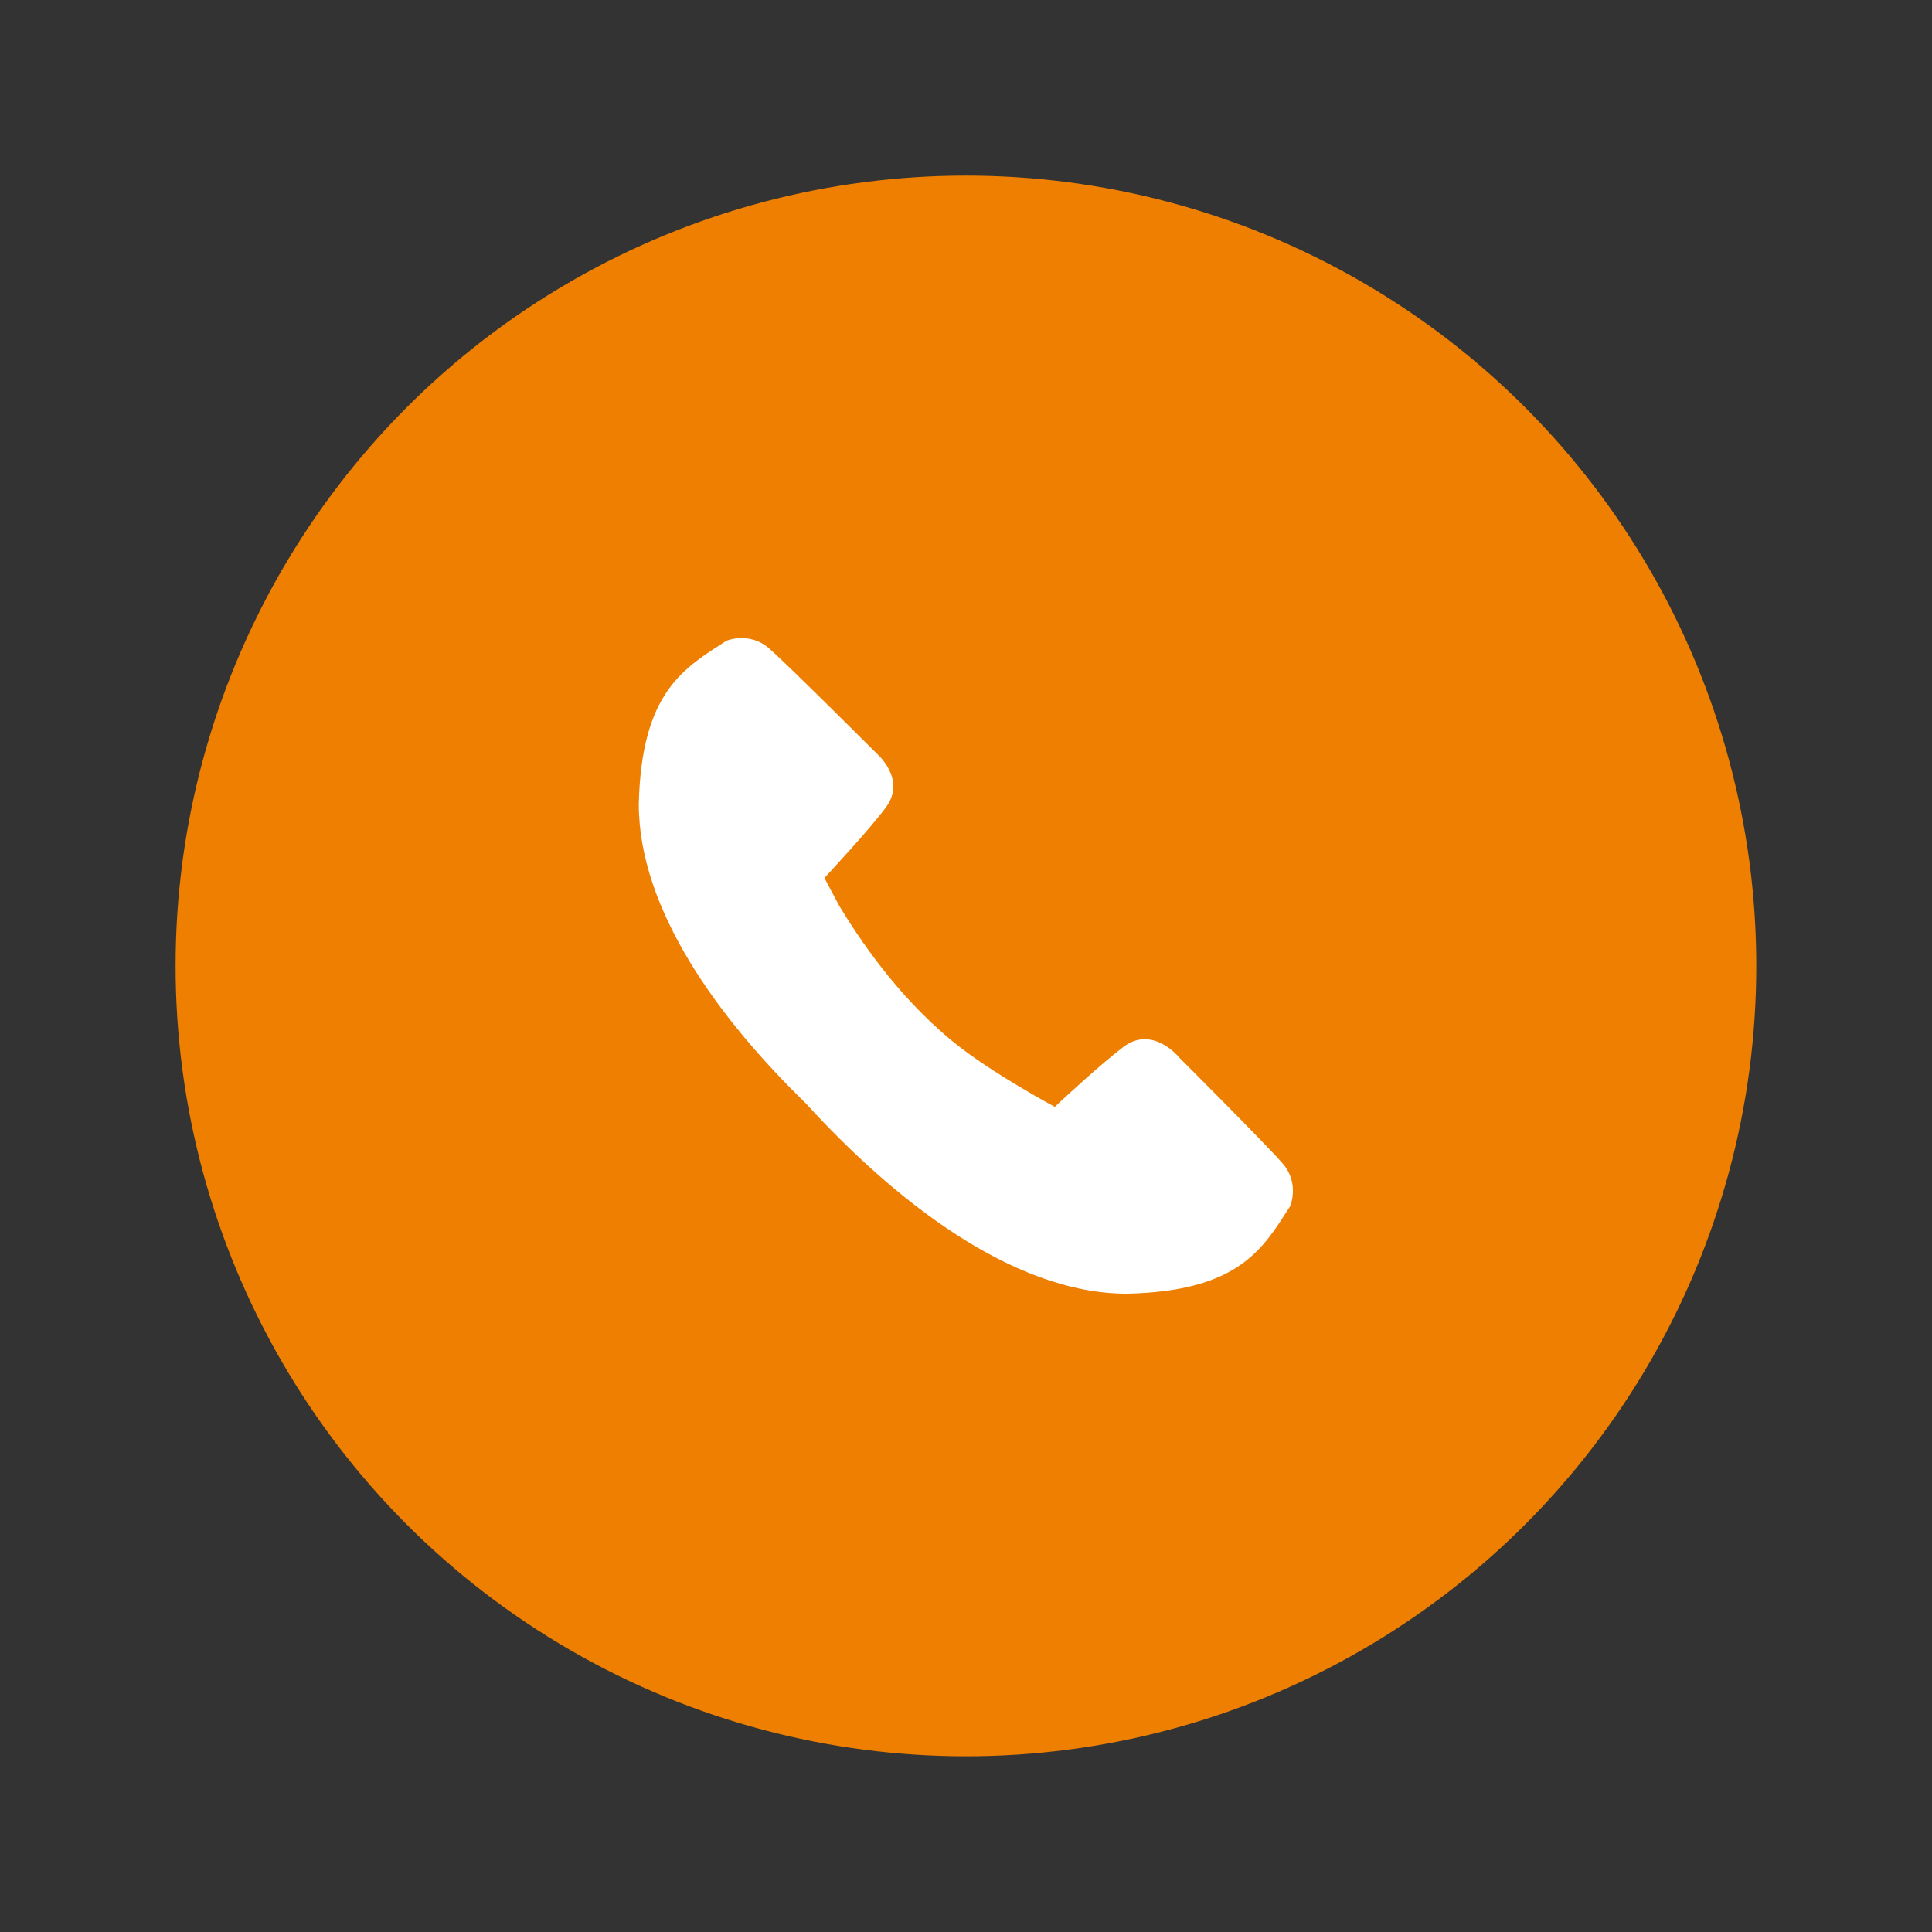
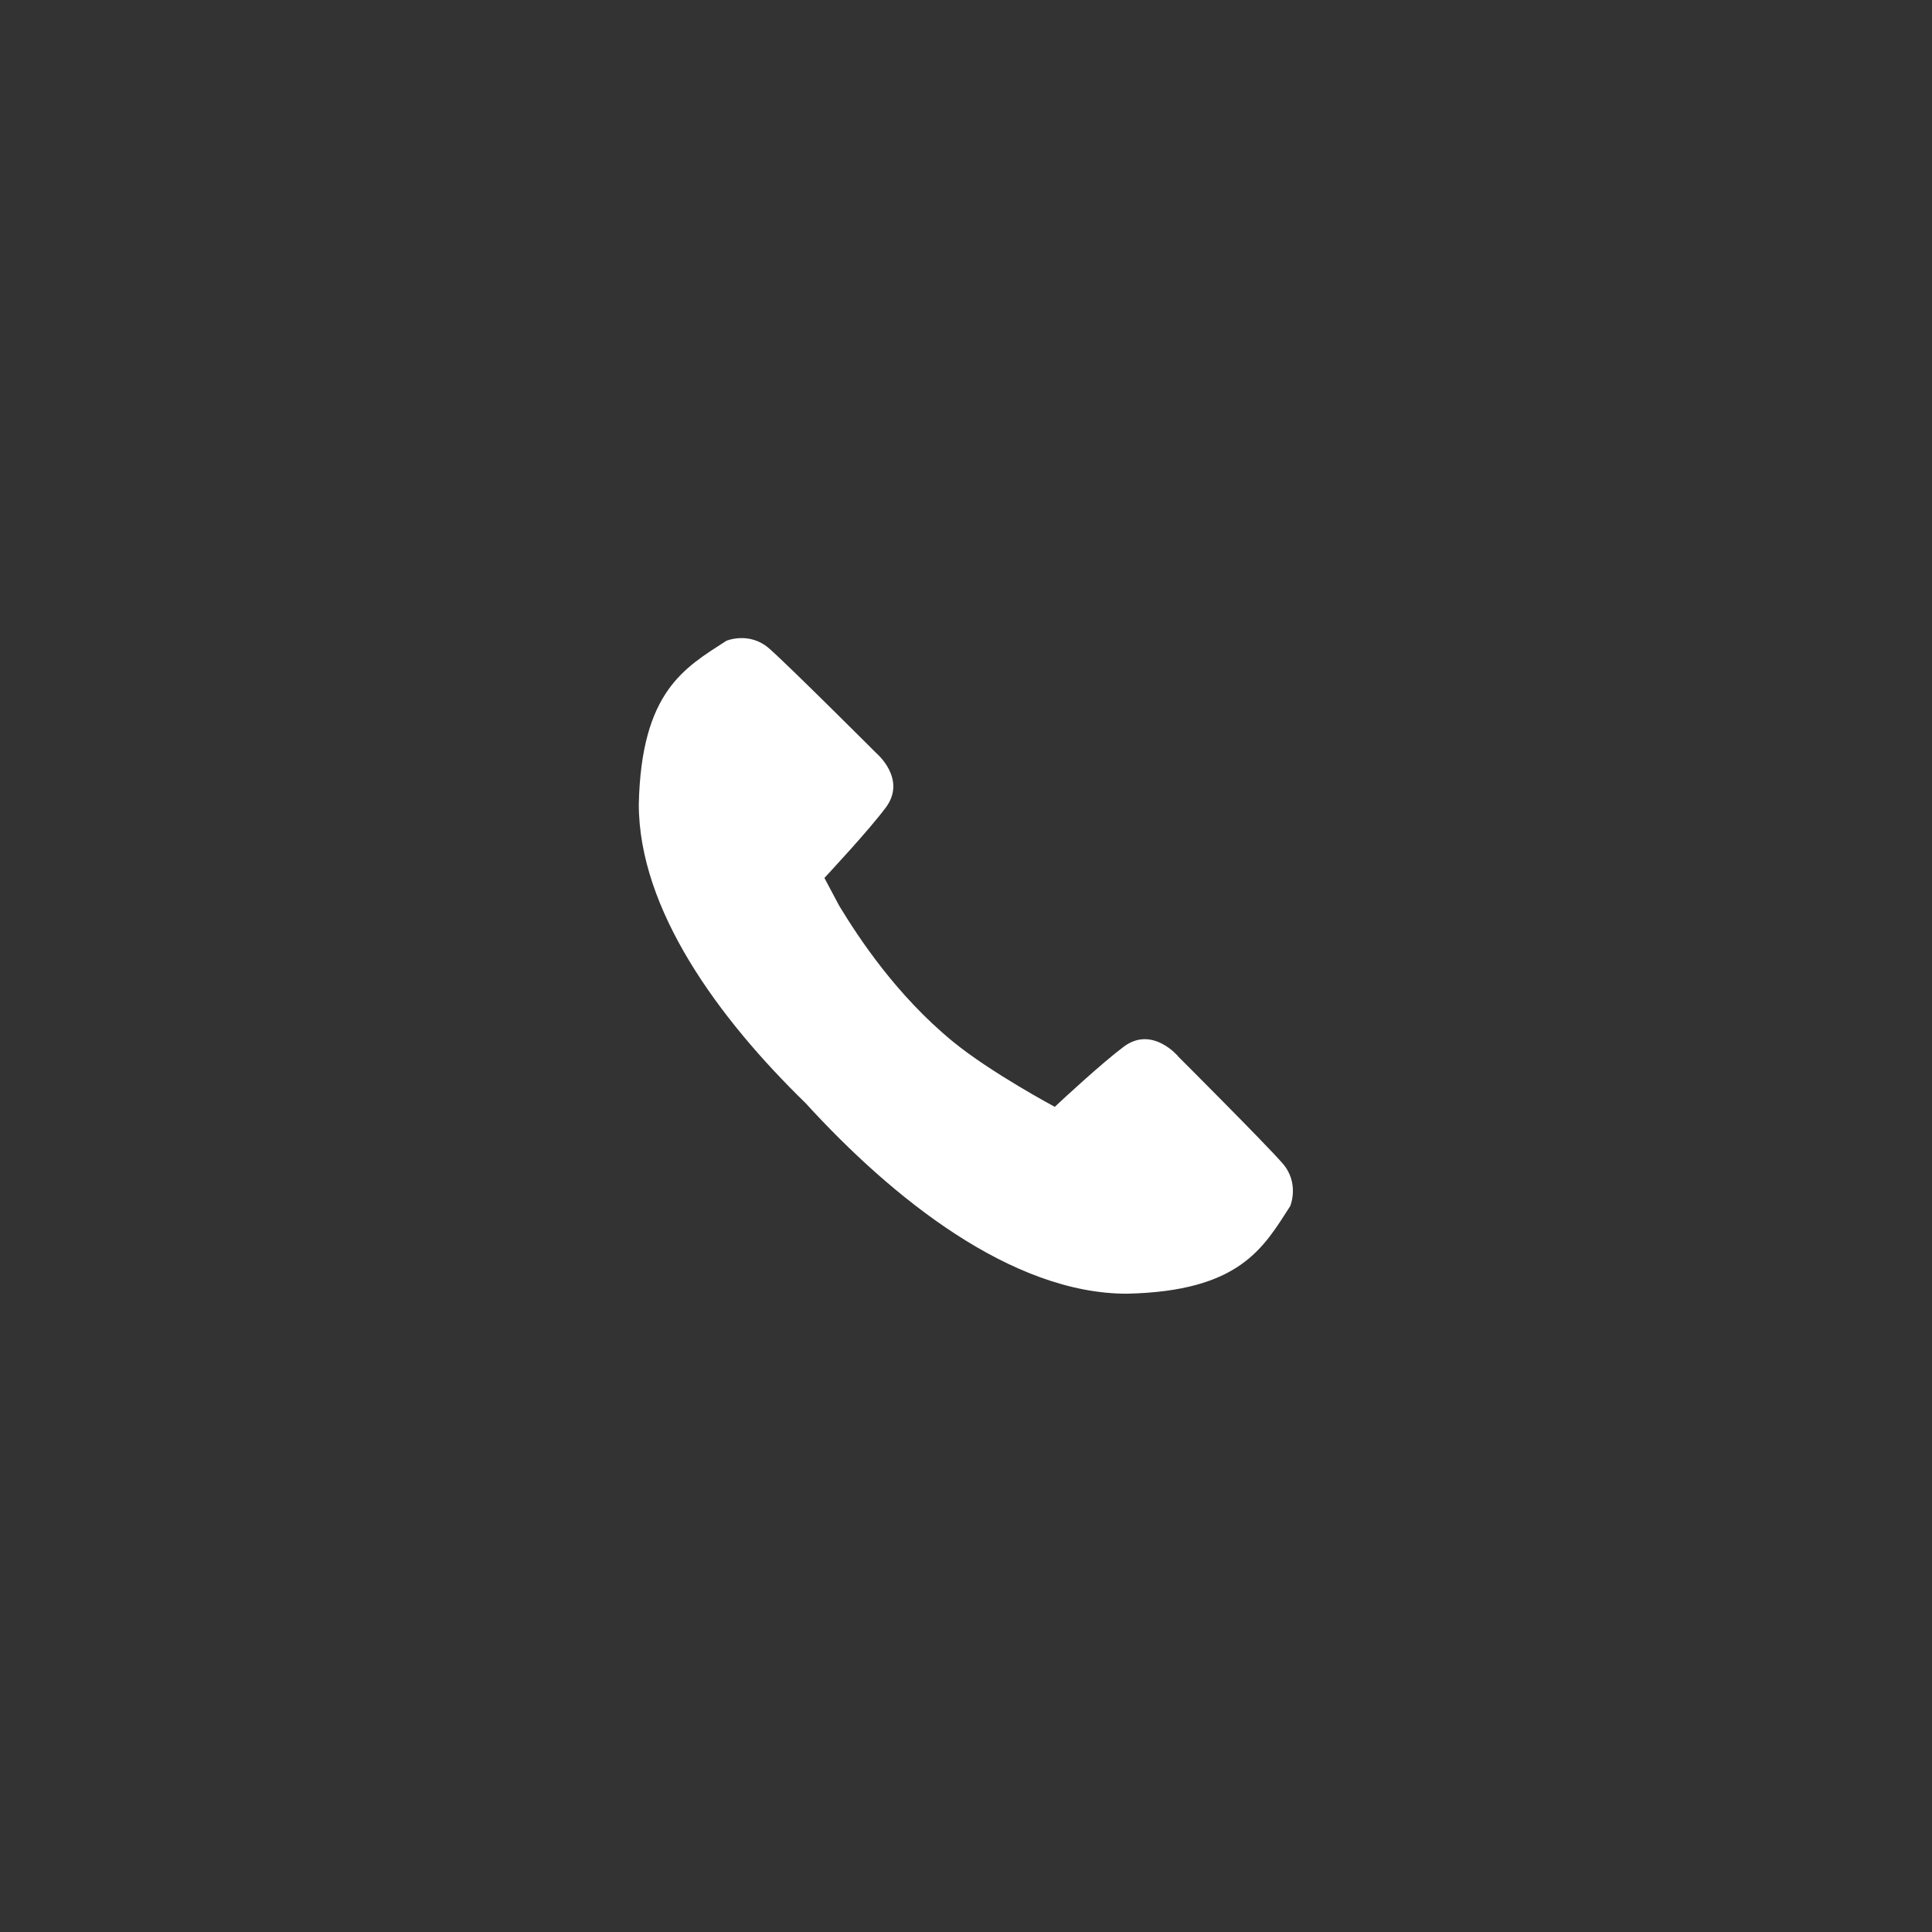
<svg xmlns="http://www.w3.org/2000/svg" id="Layer_1" data-name="Layer 1" viewBox="0 0 155.91 155.91">
  <rect x="0" y="0" width="155.91" height="155.91" fill="#333333" stroke="none" />
  <defs>
    <style>
      .cls-1 {
        fill: #fff;
      }

      .cls-1, .cls-2 {
        stroke-width: 0px;
      }

      .cls-2 {
        fill: #ee7f00;
      }
    </style>
  </defs>
-   <circle class="cls-2" cx="77.95" cy="77.95" r="63.78" />
-   <path class="cls-1" d="m95.08,85.25s-2.09-2.51-4.4-.78c-1.72,1.29-4.82,4.15-5.56,4.85,0,0-5.17-2.76-8.24-5.28-4.54-3.73-7.57-8.33-9.16-10.95l-1.19-2.24c.41-.45,3.58-3.84,4.95-5.68,1.73-2.31-.77-4.4-.77-4.4,0,0-7.04-7.04-8.64-8.44-1.6-1.4-3.45-.62-3.45-.62-3.37,2.18-6.86,4.07-7.07,13.18,0,8.53,6.46,17.32,13.46,24.13,7.01,7.69,16.64,15.39,25.94,15.38,9.11-.2,11-3.7,13.17-7.07,0,0,.78-1.85-.62-3.45-1.4-1.61-8.44-8.64-8.44-8.64h0Zm0,0" />
+   <path class="cls-1" d="m95.08,85.25s-2.09-2.51-4.4-.78c-1.72,1.29-4.82,4.15-5.56,4.85,0,0-5.17-2.76-8.24-5.28-4.54-3.73-7.57-8.33-9.16-10.95l-1.19-2.24c.41-.45,3.58-3.84,4.95-5.68,1.73-2.31-.77-4.4-.77-4.4,0,0-7.04-7.04-8.64-8.44-1.6-1.4-3.45-.62-3.45-.62-3.37,2.18-6.86,4.07-7.07,13.18,0,8.53,6.46,17.32,13.46,24.13,7.01,7.69,16.64,15.39,25.94,15.38,9.11-.2,11-3.7,13.17-7.07,0,0,.78-1.85-.62-3.45-1.4-1.61-8.44-8.64-8.44-8.64h0m0,0" />
</svg>